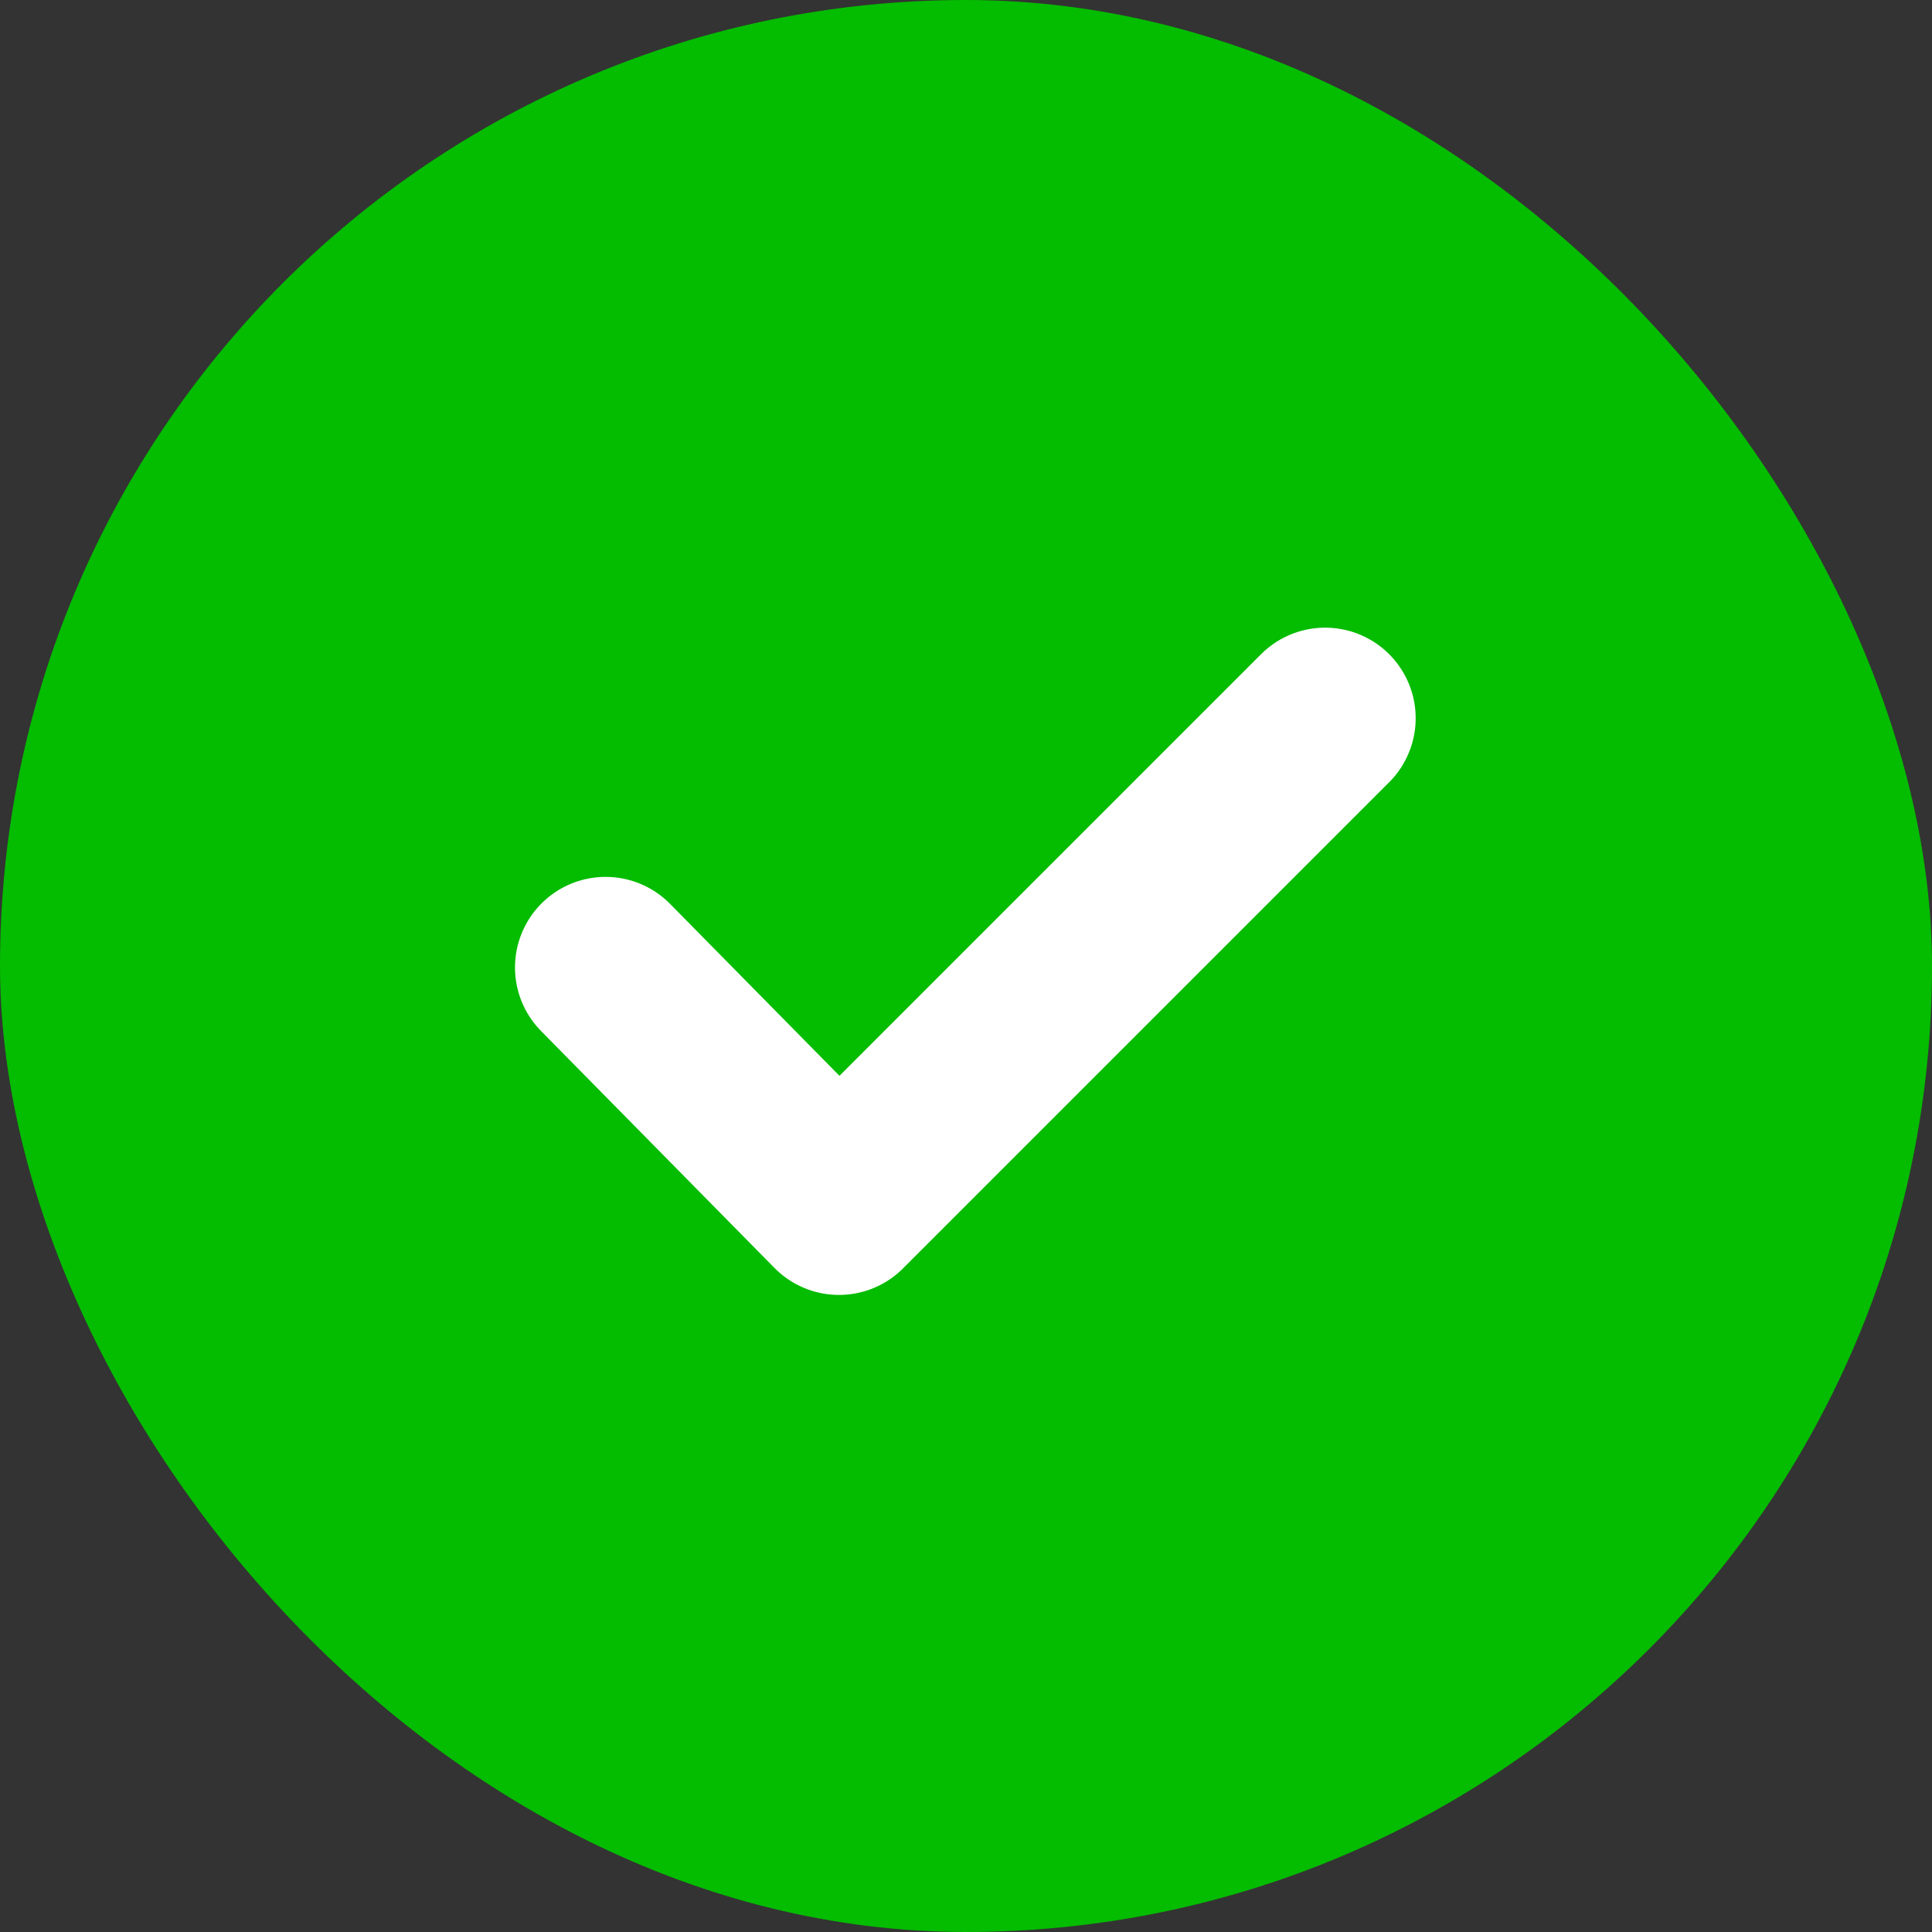
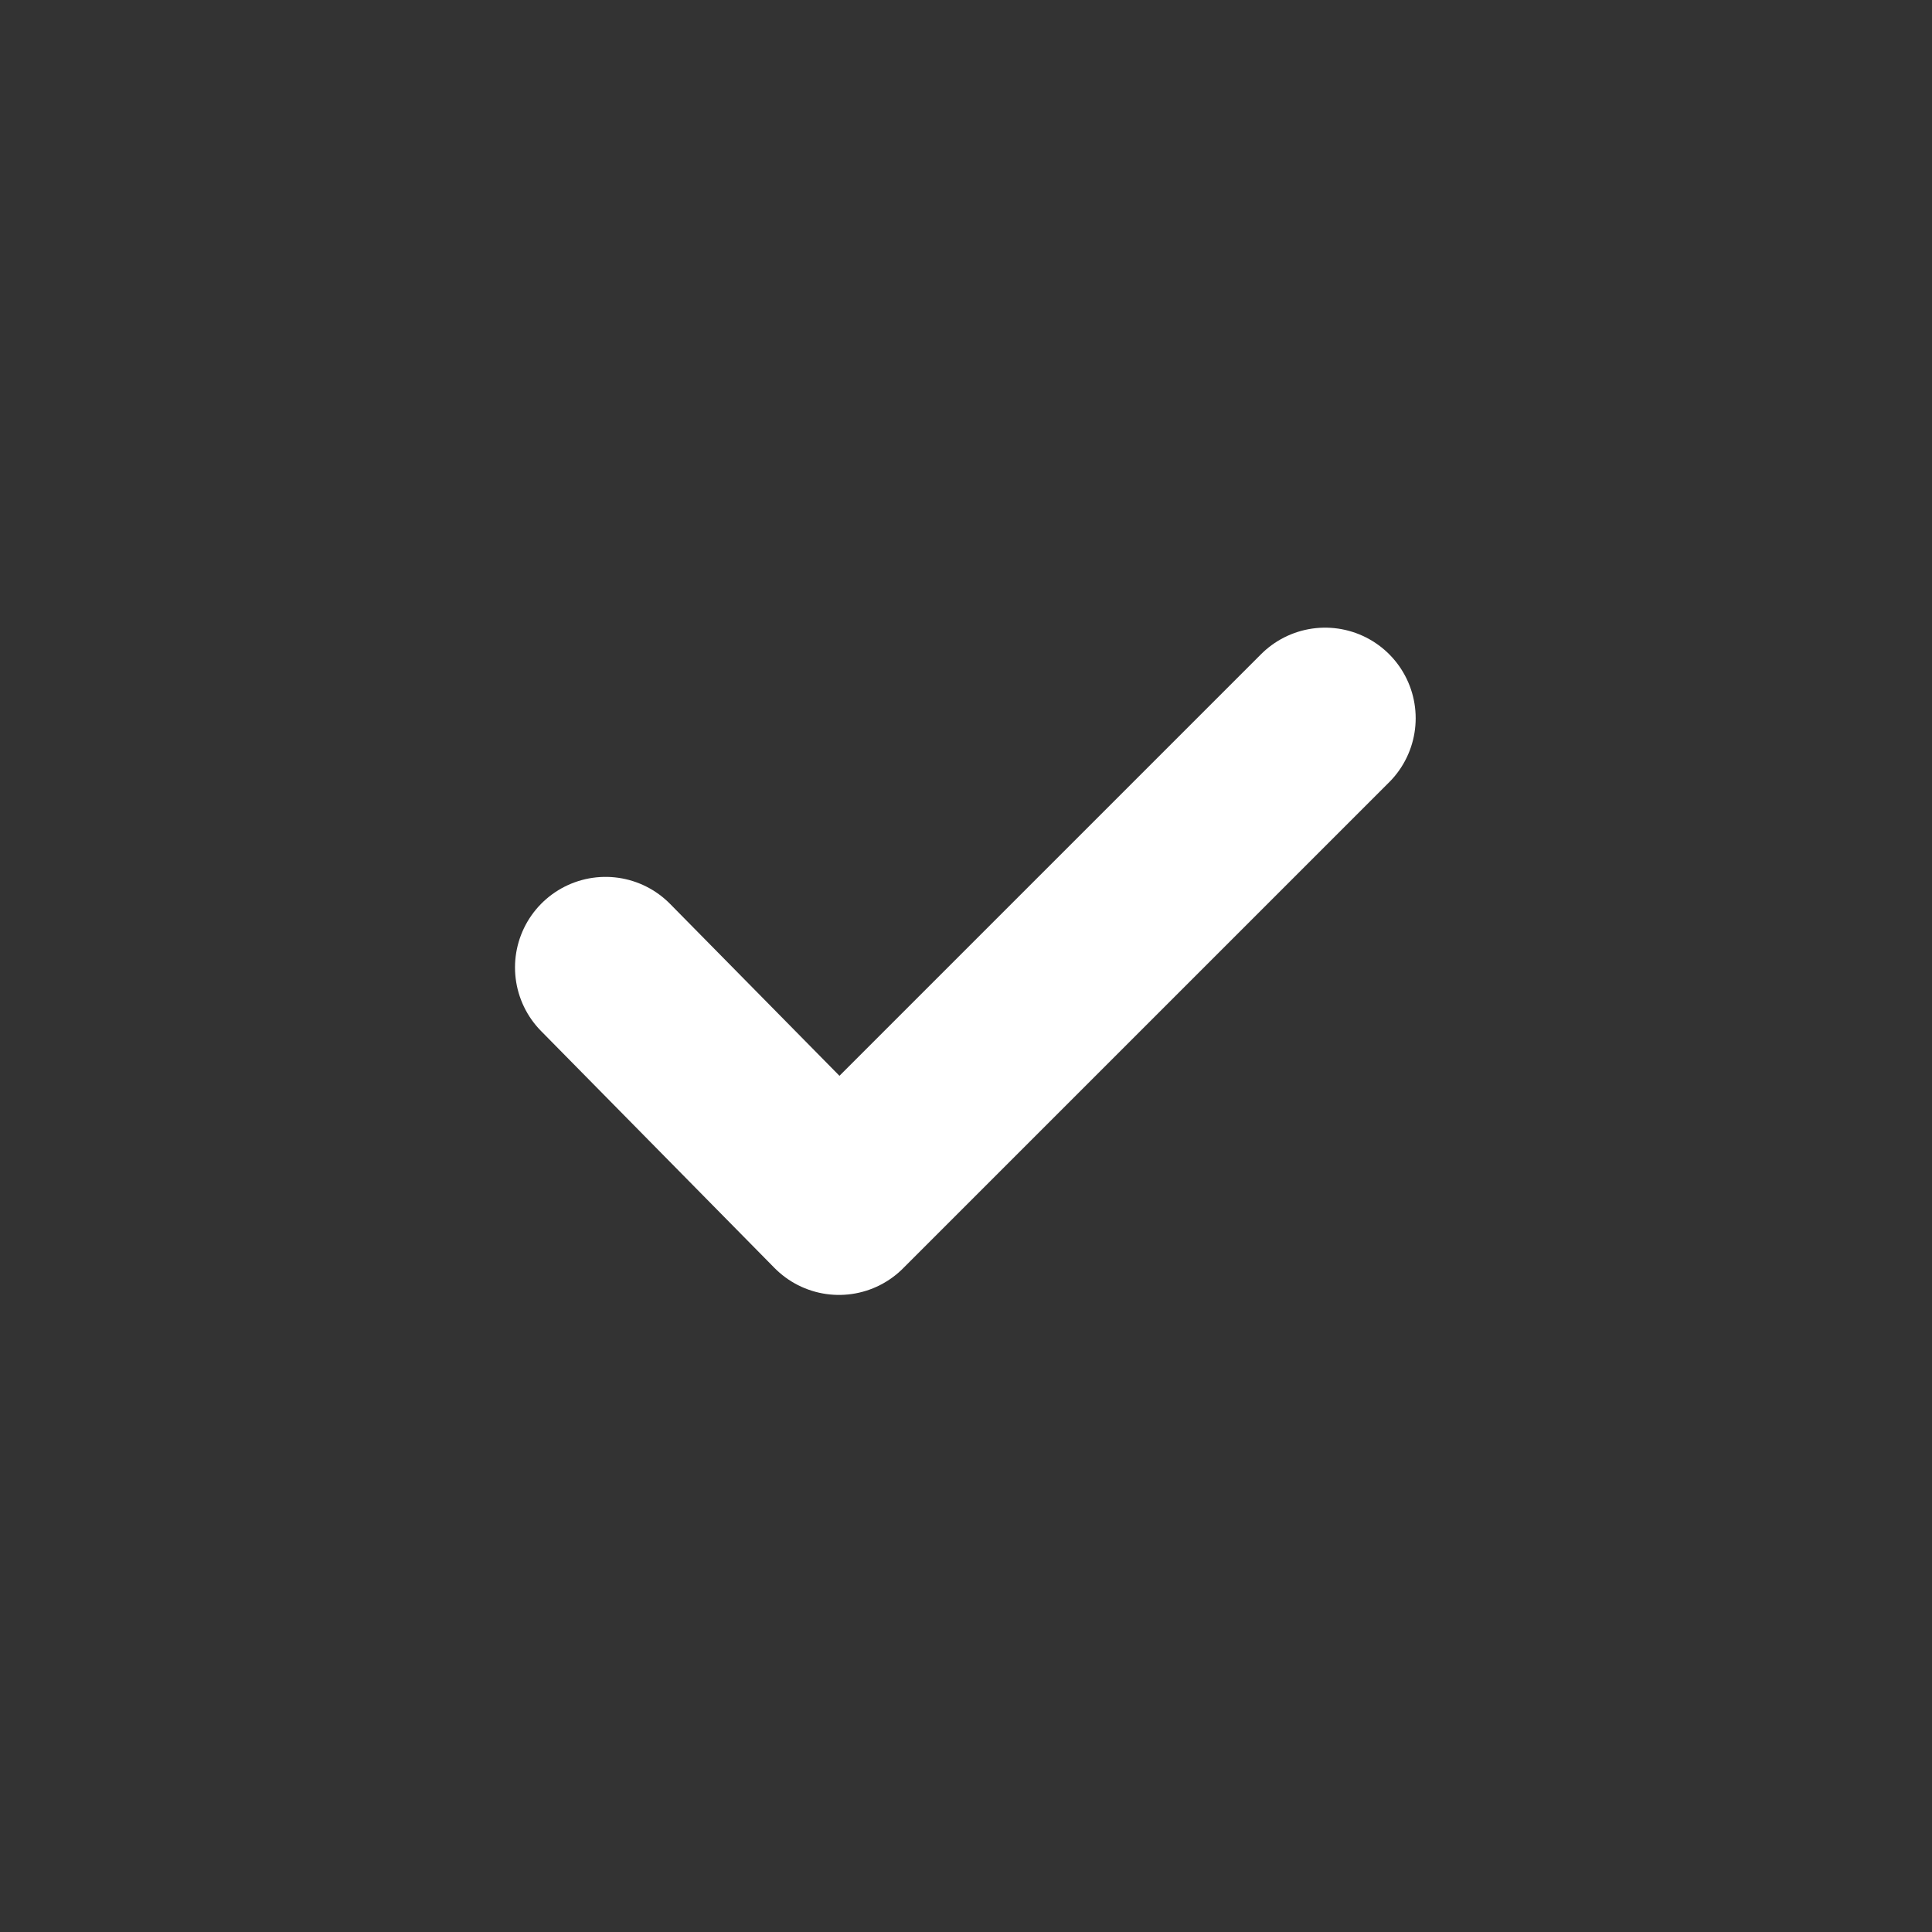
<svg xmlns="http://www.w3.org/2000/svg" width="16" height="16" viewBox="0 0 16 16" fill="none">
  <rect x="0" y="0" width="16" height="16" fill="#333333" stroke="none" />
-   <rect width="16" height="16" rx="8" fill="#04BC00" />
  <path d="M10.974 5.948L9.422 7.5L6.948 9.974L5.015 8.012" stroke="white" stroke-width="1.5" stroke-linecap="round" stroke-linejoin="round" />
</svg>